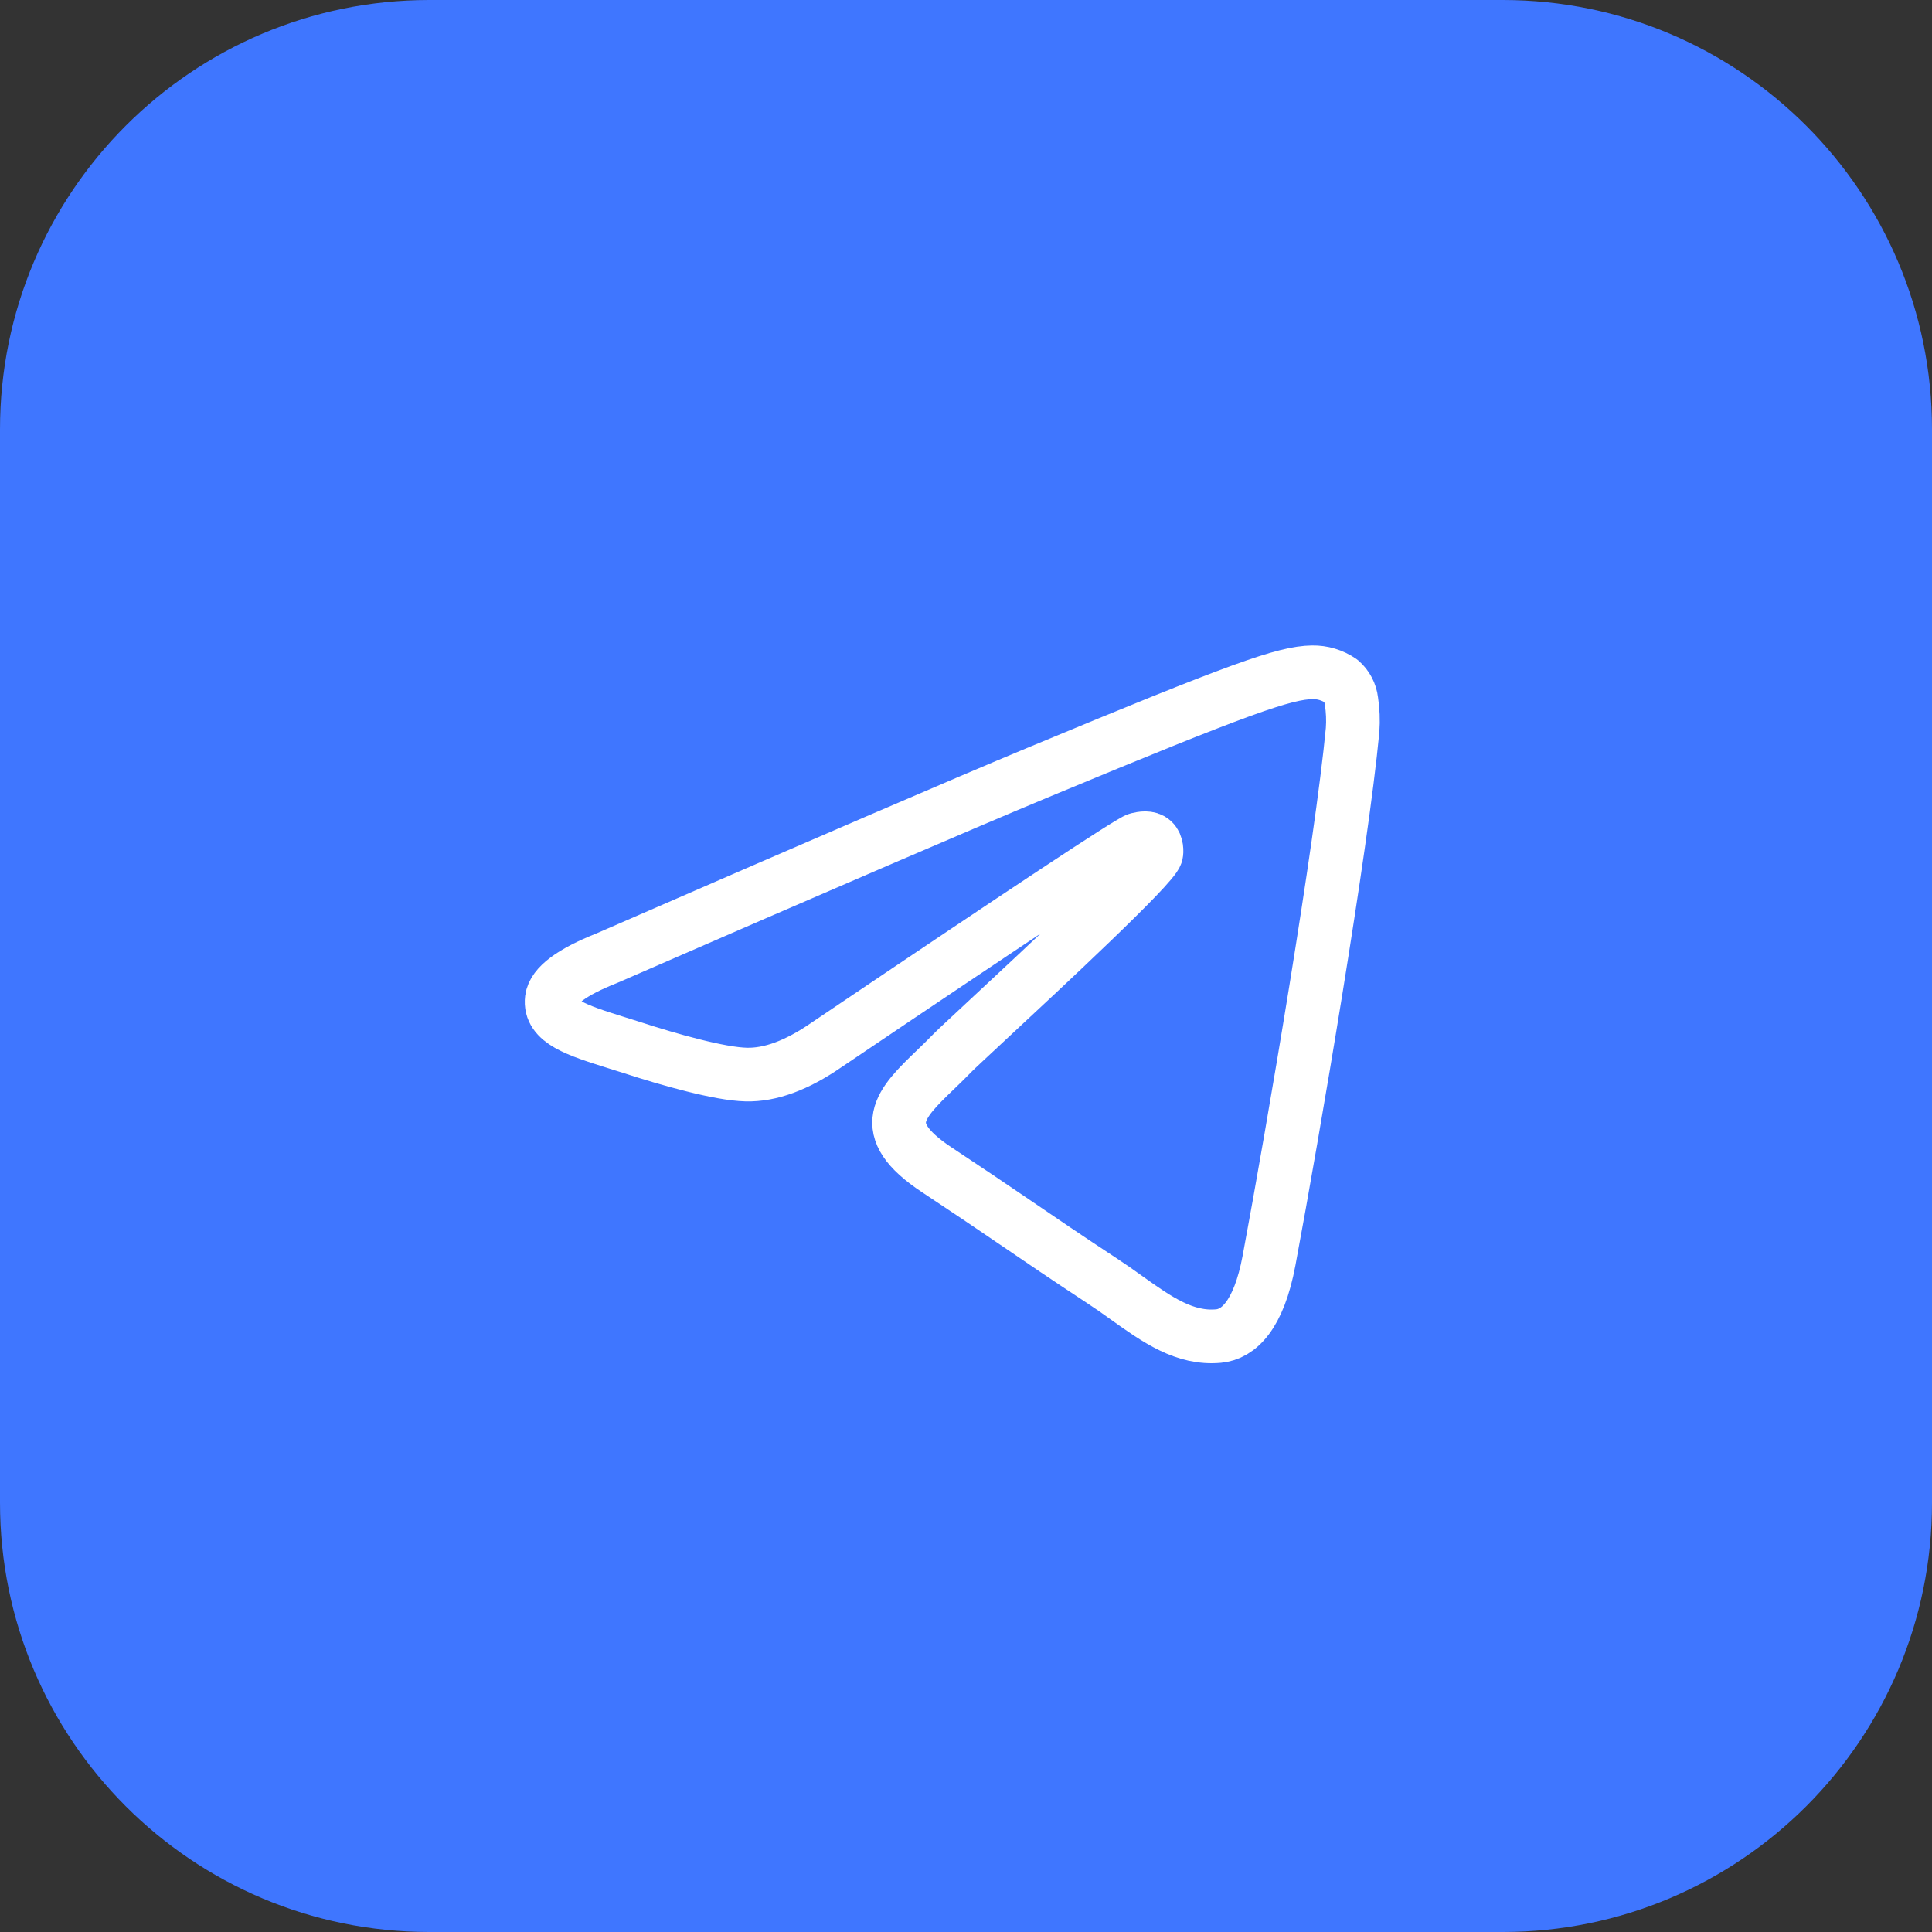
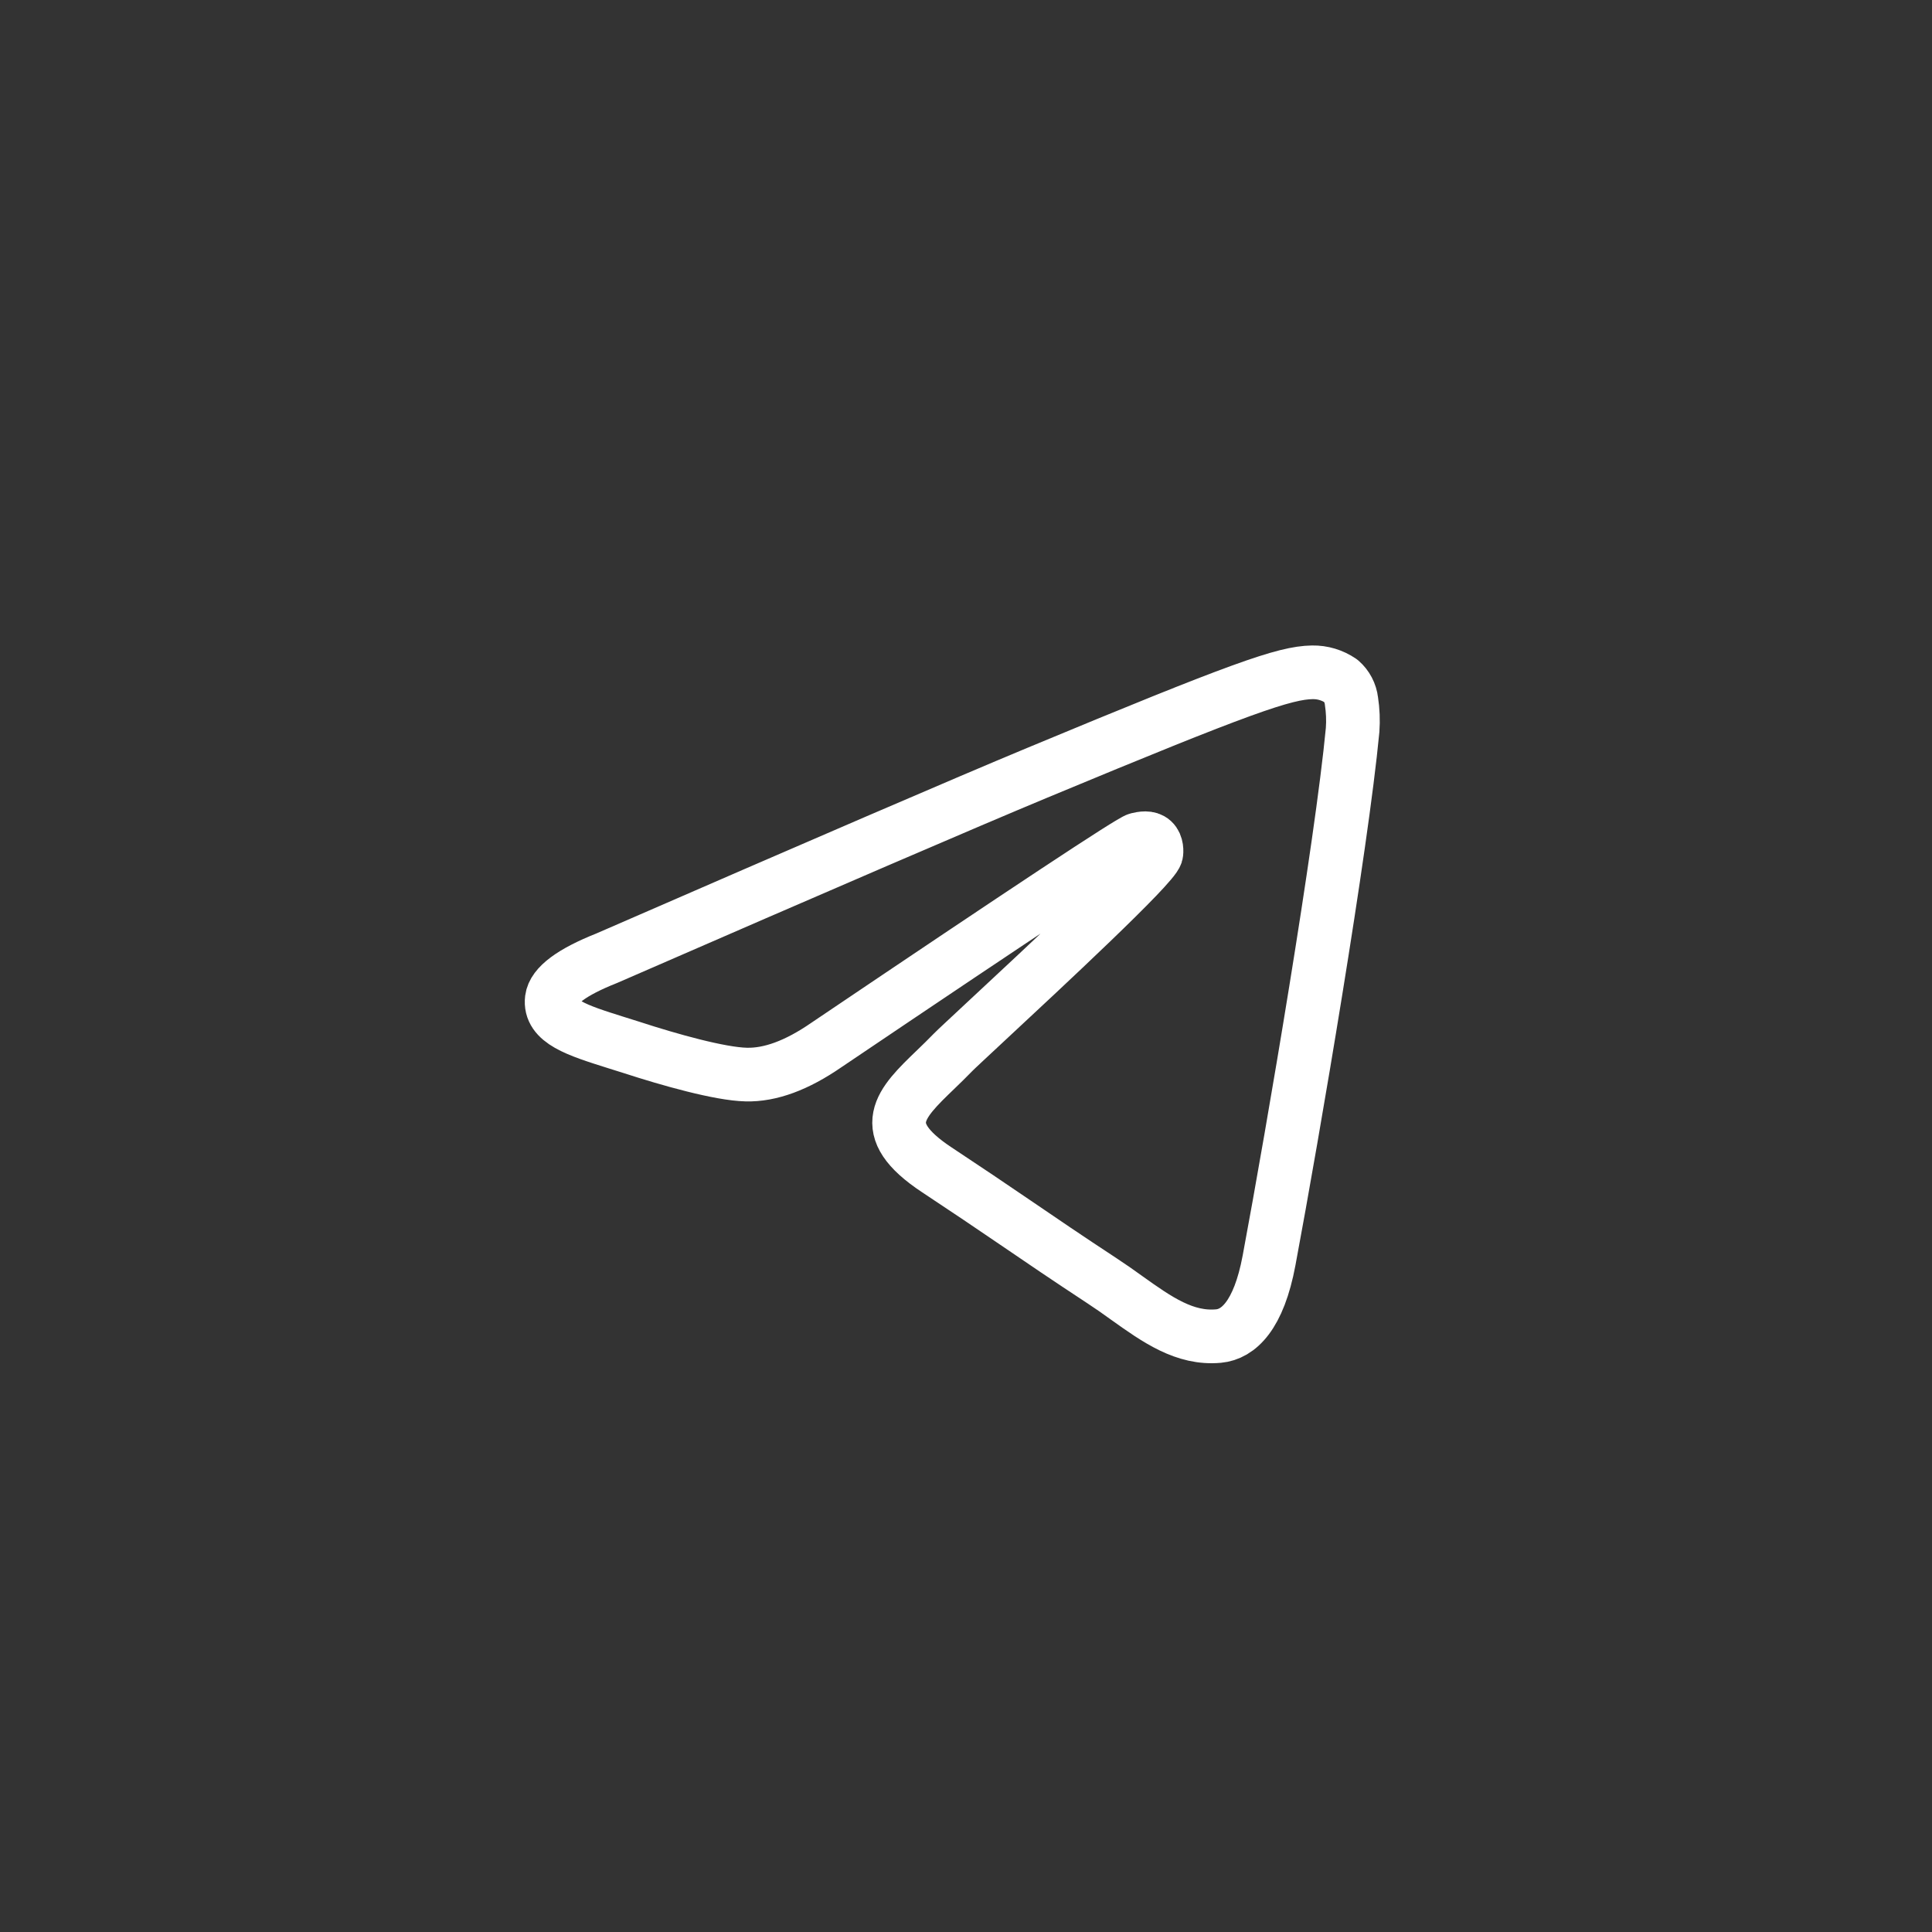
<svg xmlns="http://www.w3.org/2000/svg" width="72" height="72" viewBox="0 0 72 72" fill="none">
  <rect x="0" y="0" width="72" height="72" fill="#333333" stroke="none" />
-   <path d="M0 16C0 7.163 7.163 0 16 0H56C64.837 0 72 7.163 72 16V56C72 64.837 64.837 72 56 72H16C7.163 72 0 64.837 0 56V16Z" fill="#3F76FF" />
  <path d="M38.649 28.802C35.972 29.916 30.626 32.219 22.609 35.711C21.31 36.227 20.628 36.733 20.564 37.231C20.461 38.066 21.509 38.396 22.936 38.846L23.538 39.035C24.94 39.492 26.831 40.025 27.81 40.046C28.704 40.069 29.699 39.702 30.794 38.946C38.286 33.891 42.152 31.335 42.392 31.28C42.564 31.239 42.805 31.191 42.963 31.335C43.121 31.48 43.107 31.748 43.09 31.82C42.987 32.263 38.872 36.086 36.744 38.066C36.081 38.685 35.61 39.121 35.514 39.221C35.302 39.438 35.087 39.651 34.868 39.86C33.561 41.118 32.585 42.06 34.919 43.6C36.043 44.343 36.944 44.951 37.841 45.563C38.817 46.23 39.794 46.894 41.059 47.725C41.379 47.936 41.689 48.15 41.987 48.368C43.124 49.179 44.152 49.908 45.414 49.791C46.149 49.722 46.909 49.035 47.294 46.972C48.205 42.102 49.996 31.552 50.408 27.203C50.434 26.842 50.419 26.479 50.364 26.121C50.331 25.832 50.191 25.566 49.972 25.375C49.659 25.16 49.286 25.048 48.906 25.055C47.875 25.072 46.283 25.626 38.649 28.802Z" stroke="white" stroke-width="2" stroke-linecap="round" stroke-linejoin="round" />
</svg>